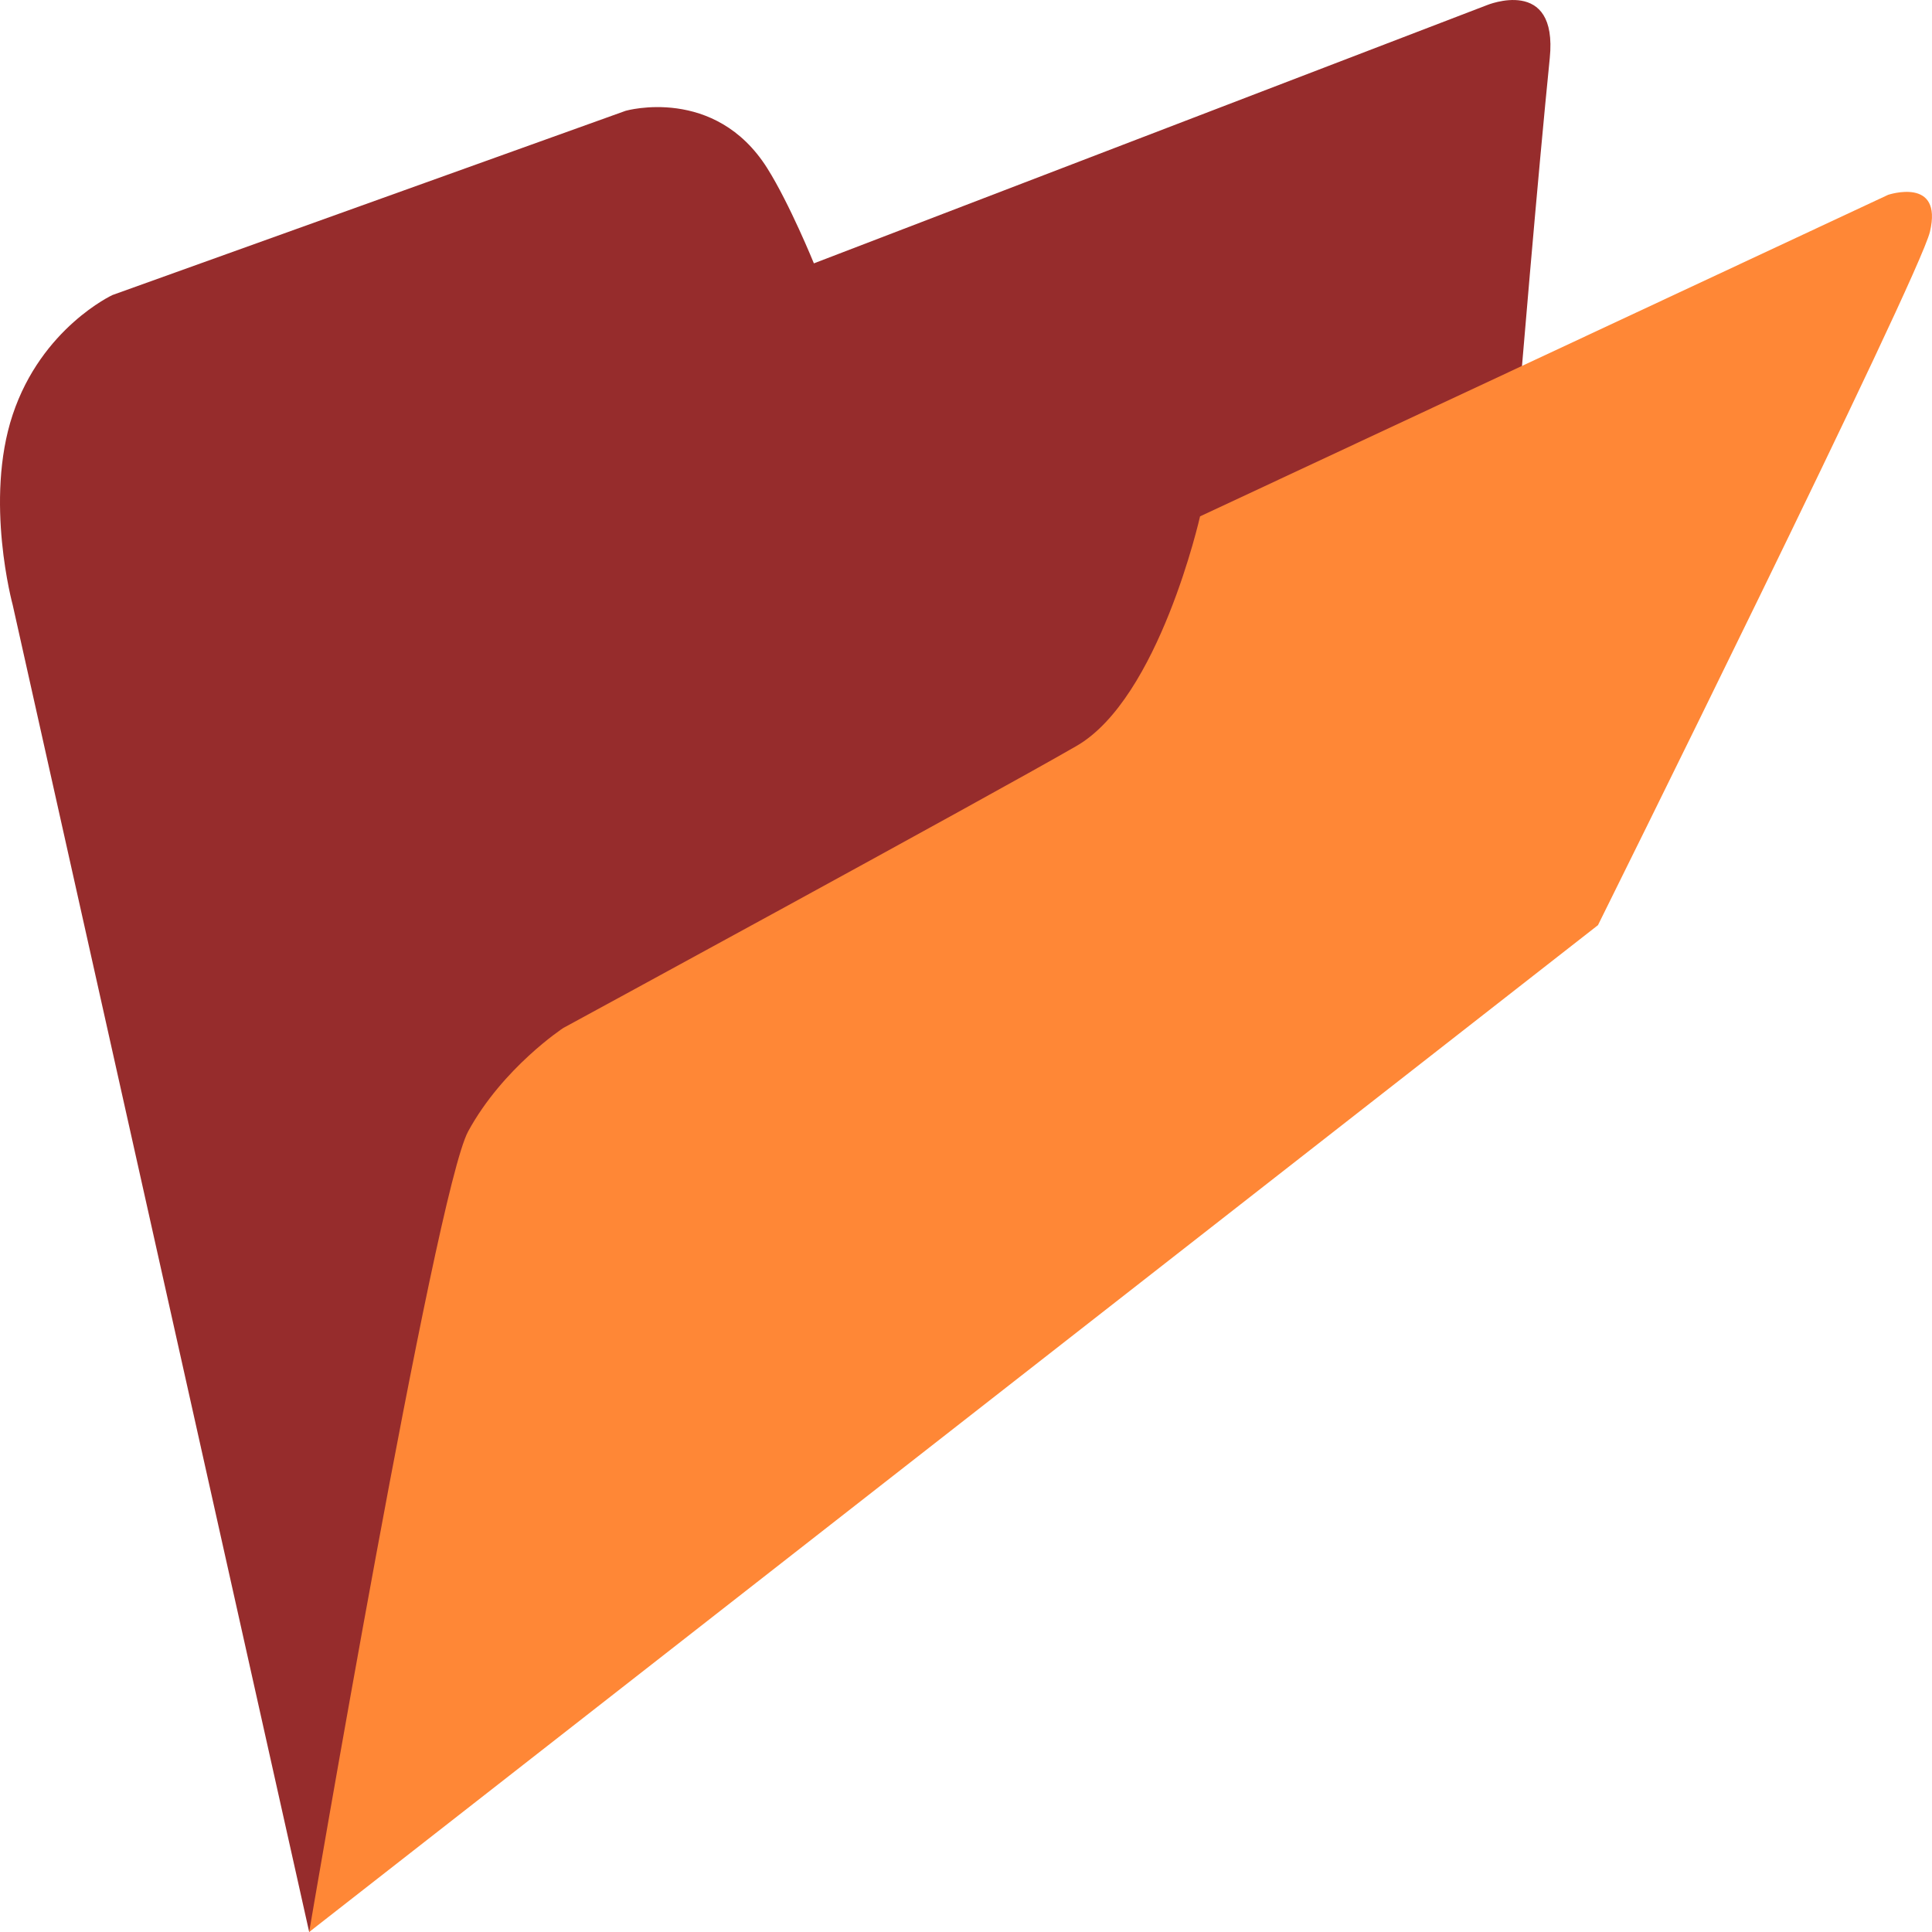
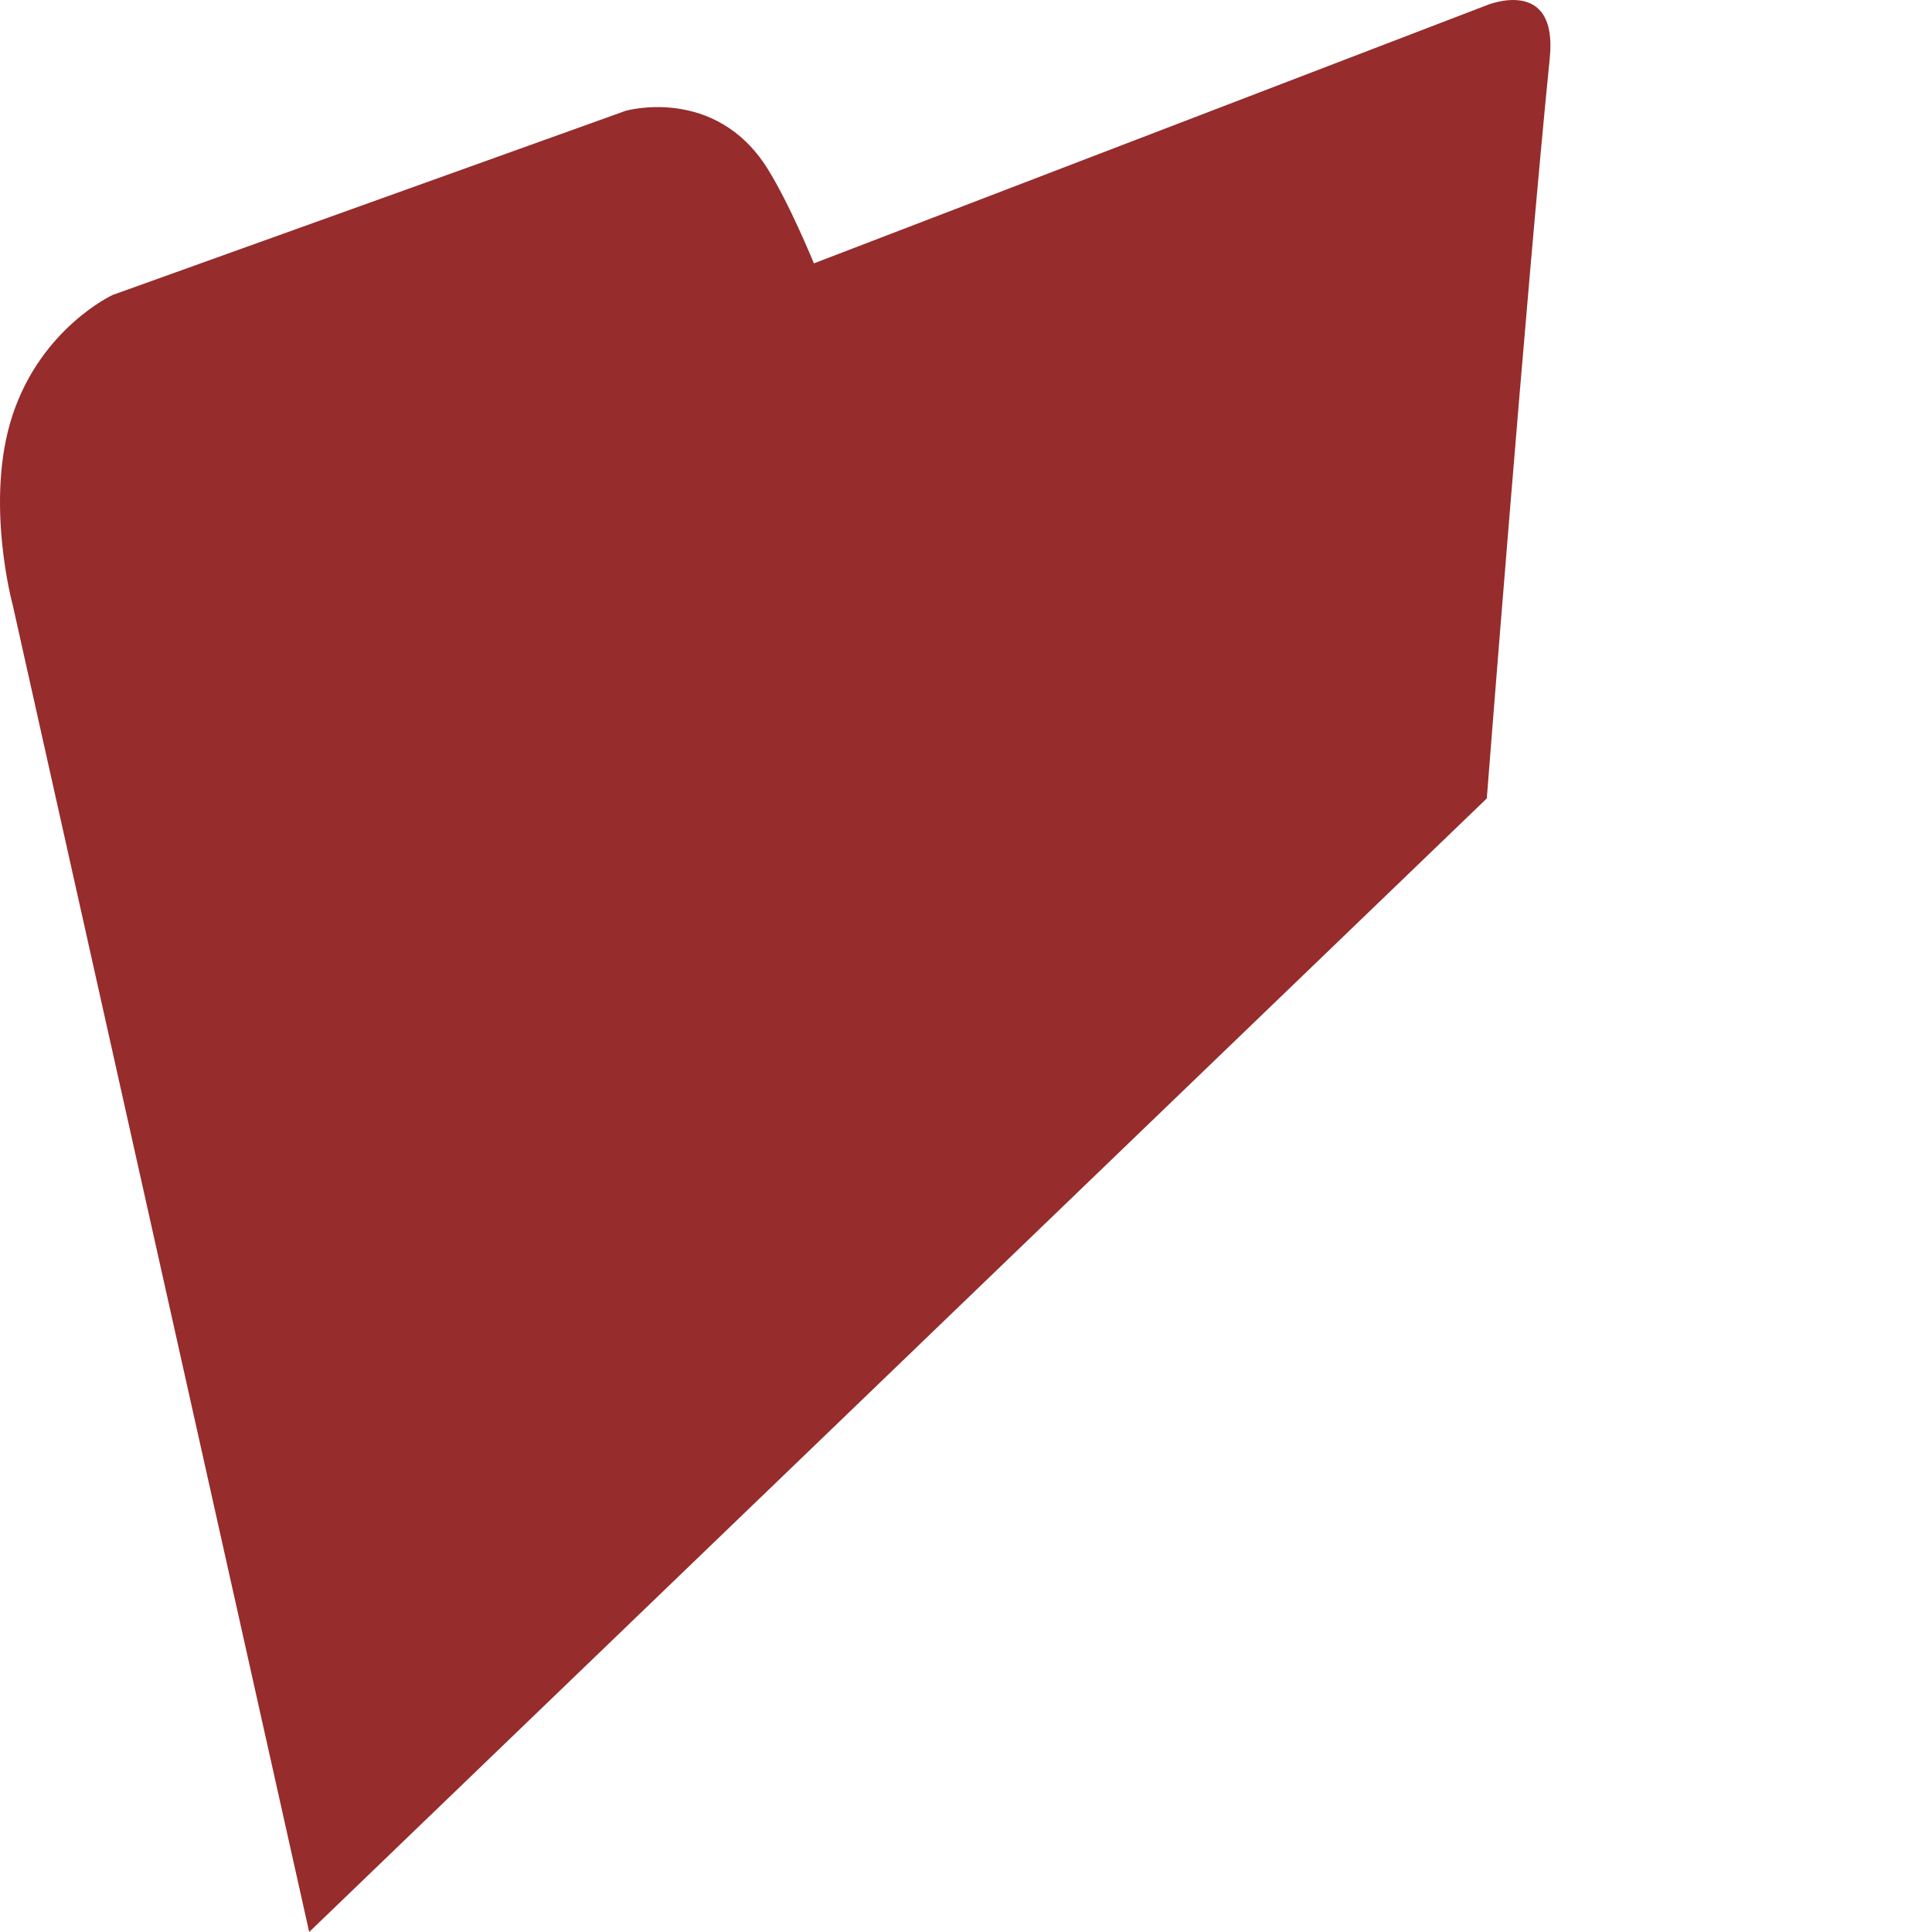
<svg xmlns="http://www.w3.org/2000/svg" version="1.1" id="Layer_1" x="0px" y="0px" width="64px" height="64px" viewBox="0 0 64 64" enable-background="new 0 0 64 64" xml:space="preserve">
  <g>
    <path fill="#962C2C" d="M49.252,0.172L26.961,8.724c0,0-0.801-1.97-1.543-3.149c-1.731-2.75-4.691-1.905-4.691-1.905L3.726,9.773   c0,0-2.348,1.086-3.306,3.965c-0.945,2.838,0,6.298,0,6.298L10.242,64l39.01-37.551c0,0,1.305-16.757,2.086-24.524   C51.613-0.81,49.252,0.172,49.252,0.172z" />
-     <path fill="#FF8736" d="M10.242,64l42.693-33.353c0,0,10.635-21.438,10.997-22.971c0.435-1.833-1.386-1.222-1.386-1.222   L39.753,17.106c0,0-1.354,6.026-4.094,7.606c-2.989,1.725-17.001,9.342-17.001,9.342s-1.997,1.311-3.148,3.421   C14.408,39.496,10.242,64,10.242,64z" />
  </g>
</svg>